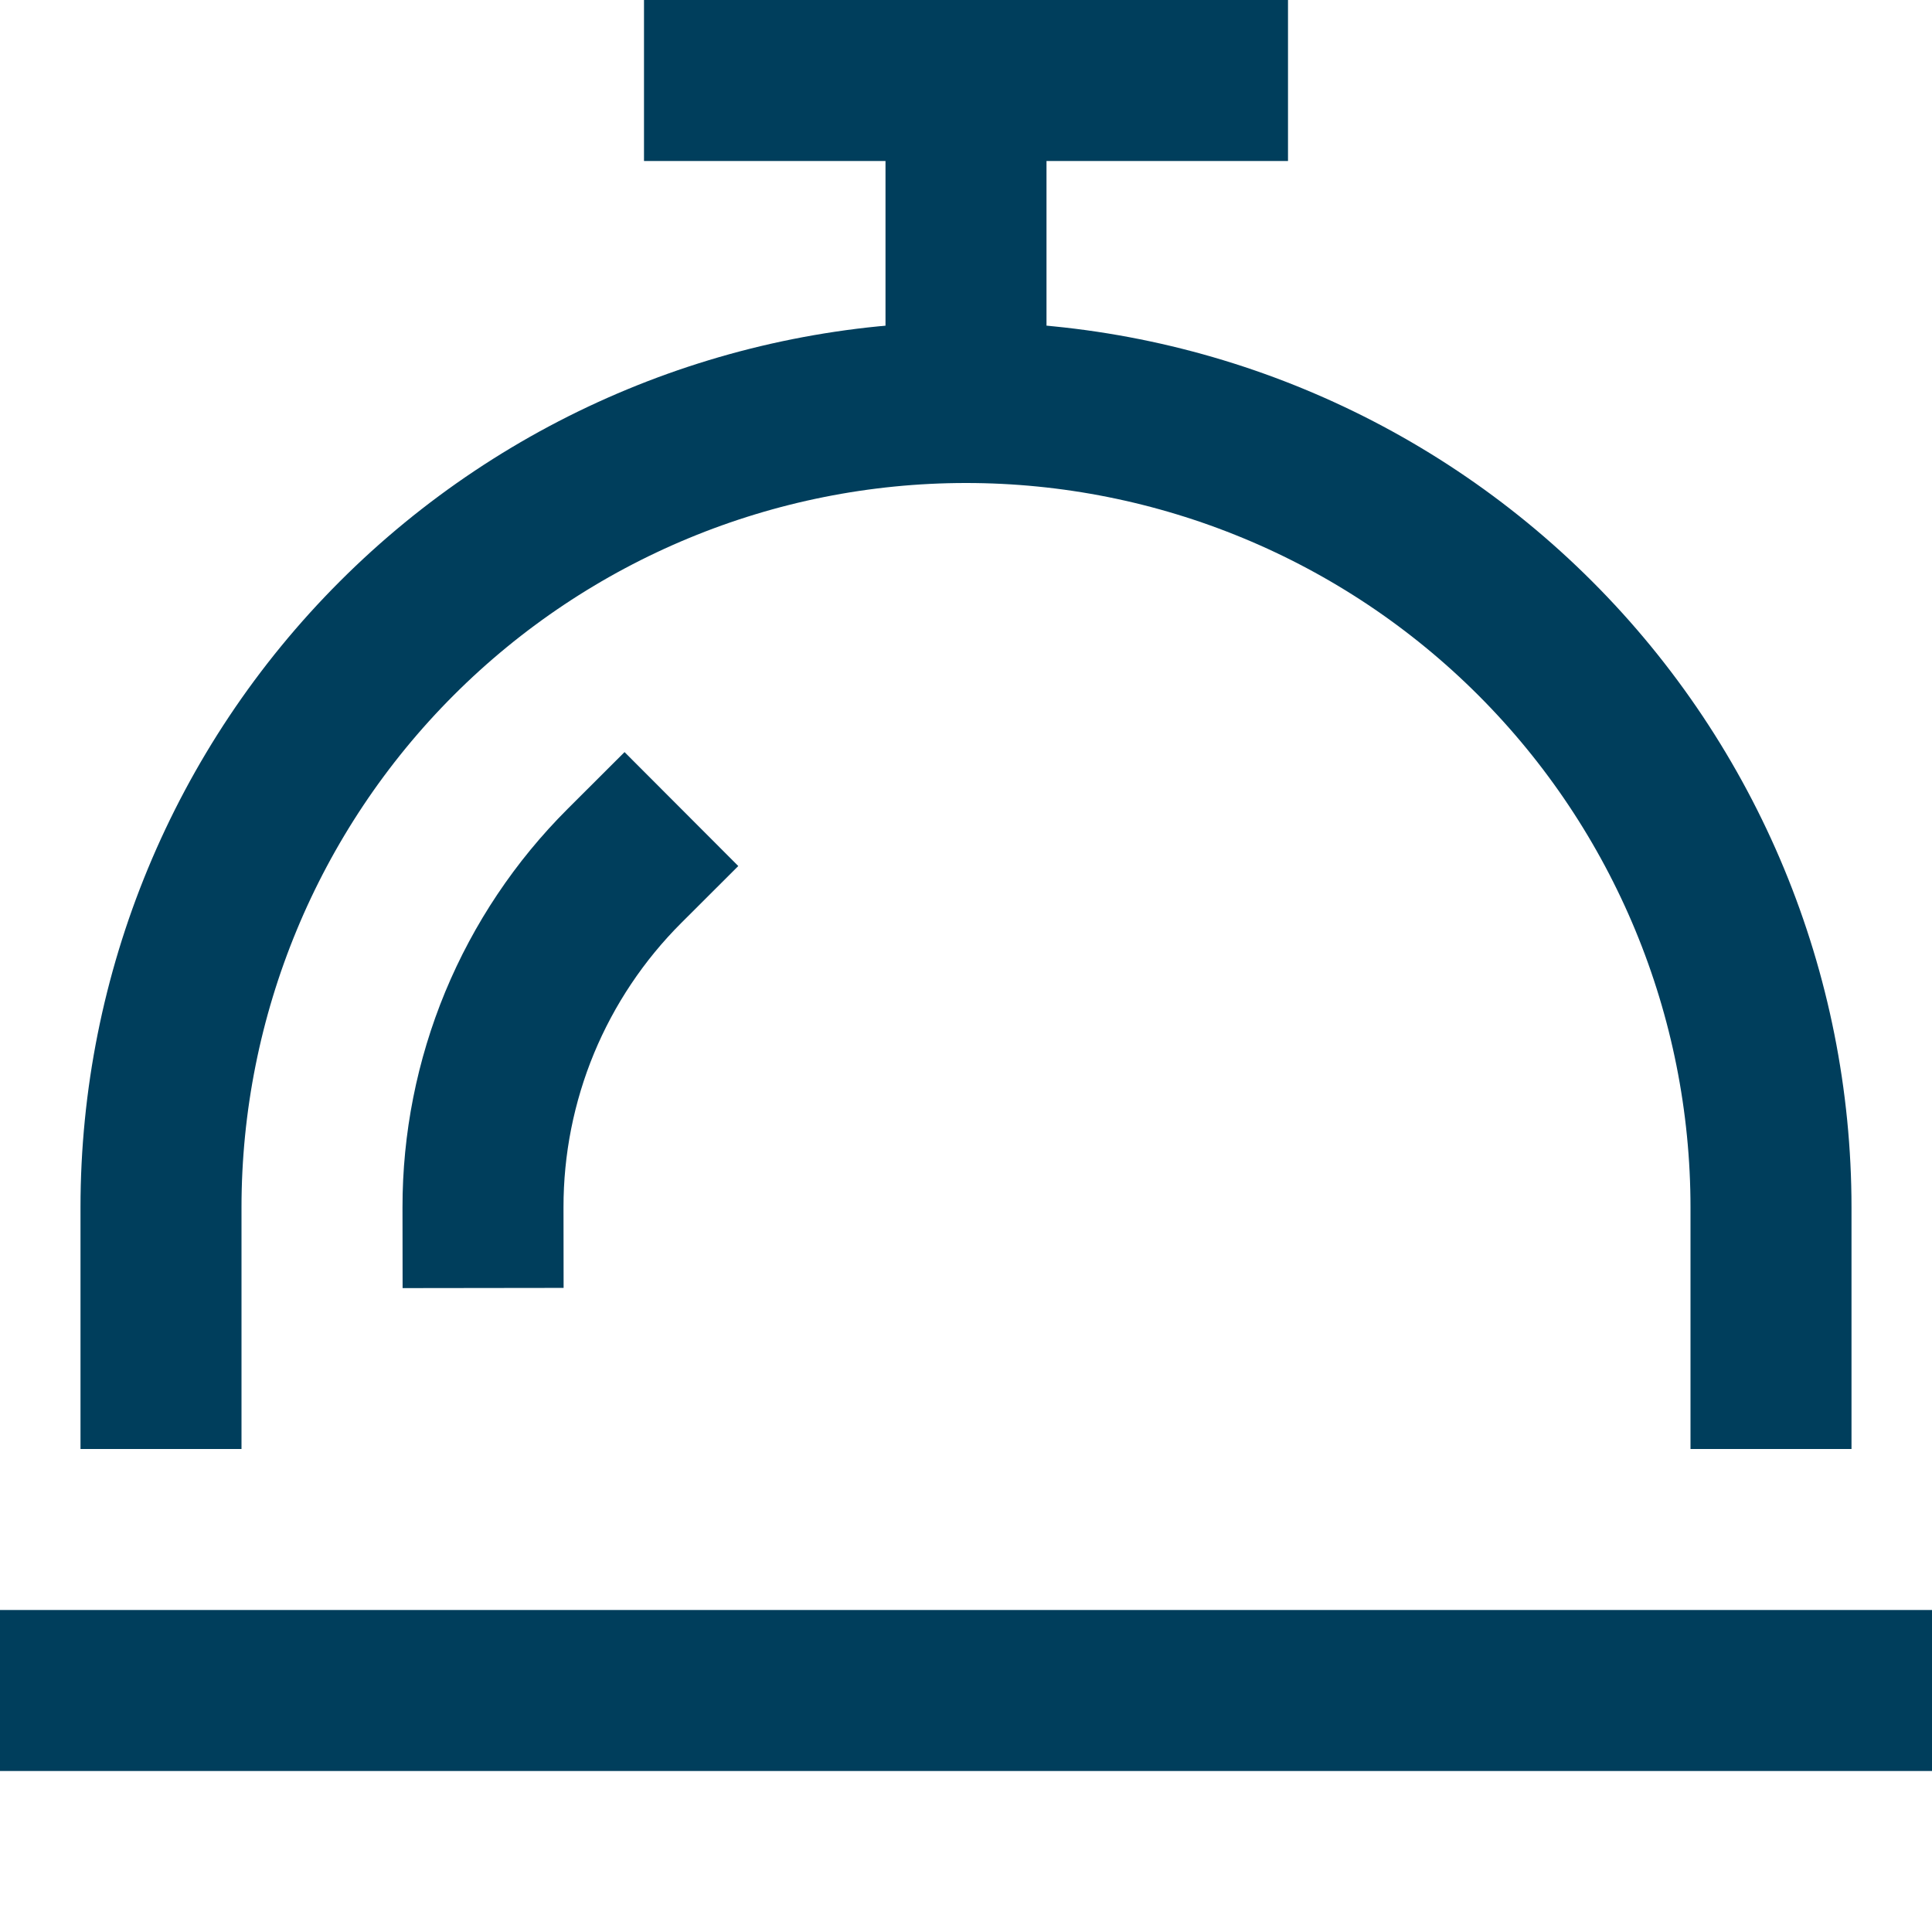
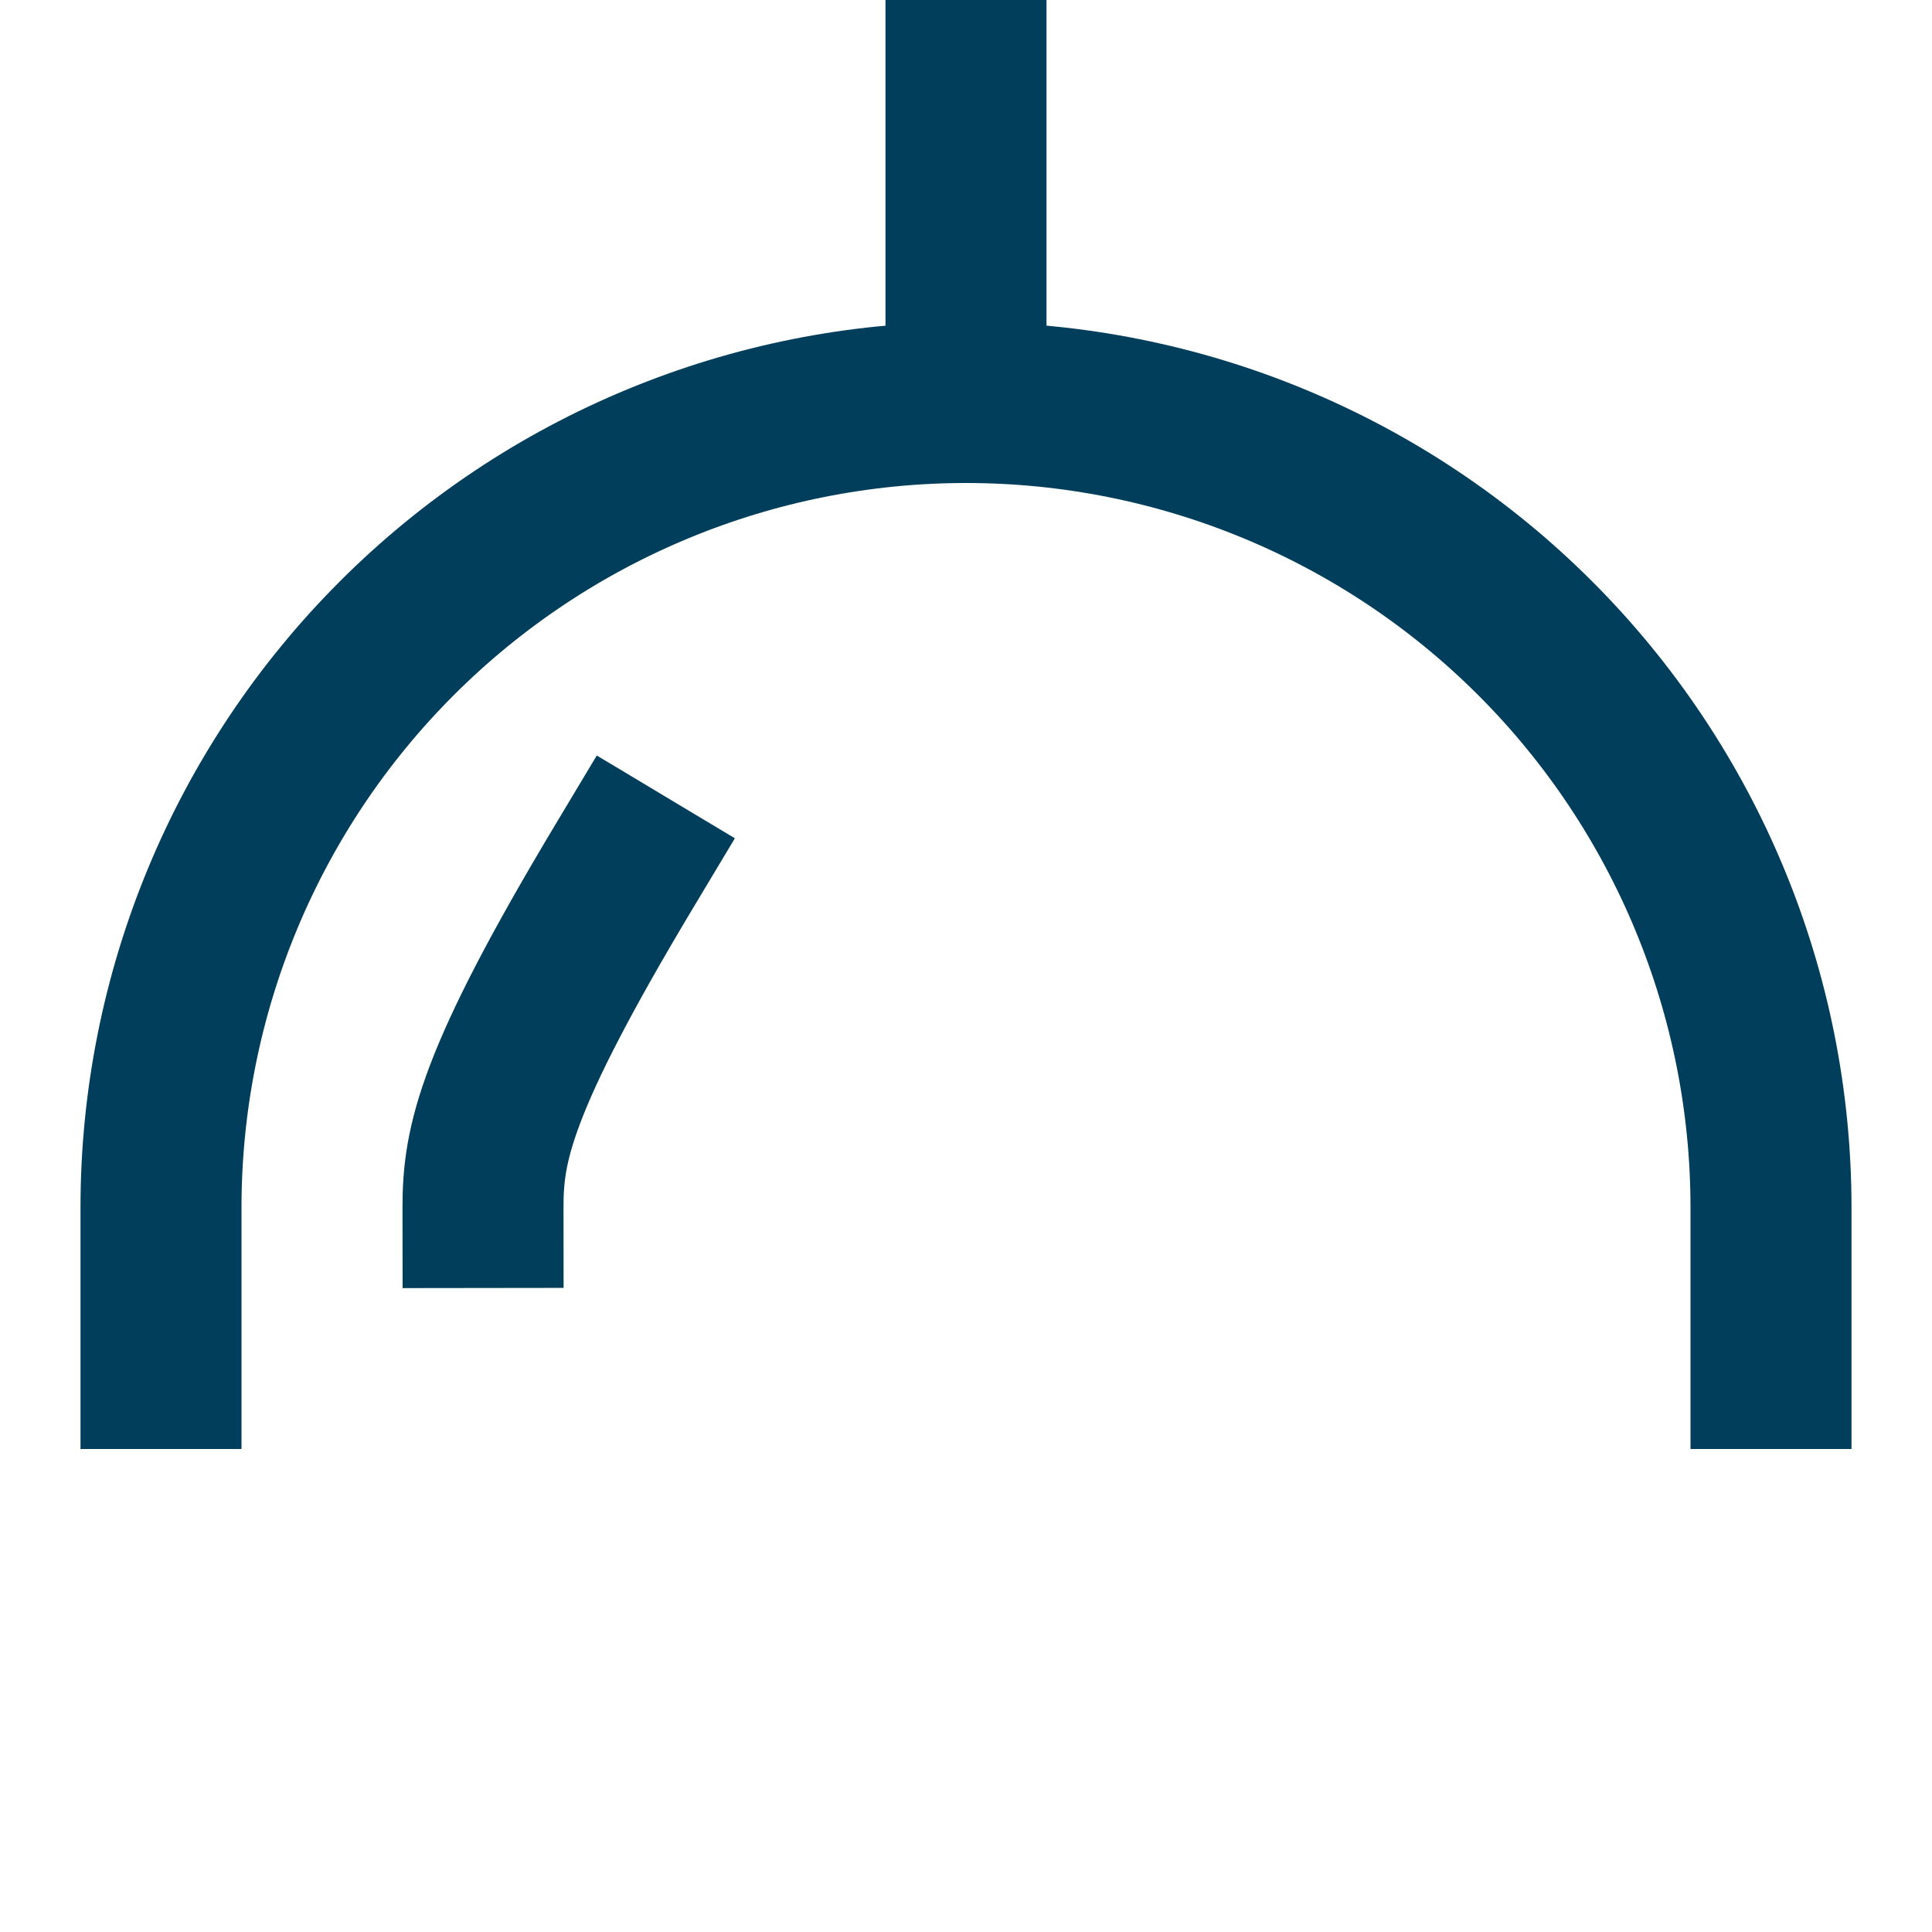
<svg xmlns="http://www.w3.org/2000/svg" width="24" height="24" viewBox="0 0 24 24" fill="none">
  <path d="M12 5V1" stroke="#003E5C" stroke-width="2" stroke-miterlimit="10" stroke-linecap="square" />
-   <path d="M1 21H23" stroke="#003E5C" stroke-width="2" stroke-miterlimit="10" stroke-linecap="square" />
-   <path d="M15 1H9" stroke="#003E5C" stroke-width="2" stroke-miterlimit="10" stroke-linecap="square" />
  <path d="M22 17V15C22 12.348 20.946 9.804 19.071 7.929C17.196 6.054 14.652 5 12 5C9.348 5 6.804 6.054 4.929 7.929C3.054 9.804 2 12.348 2 15V17" stroke="#003E5C" stroke-width="2" stroke-miterlimit="10" stroke-linecap="square" />
-   <path d="M7.757 10.757C7.199 11.314 6.757 11.975 6.455 12.703C6.154 13.431 5.999 14.212 6 15" stroke="#003E5C" stroke-width="2" stroke-miterlimit="10" stroke-linecap="square" />
+   <path d="M7.757 10.757C6.154 13.431 5.999 14.212 6 15" stroke="#003E5C" stroke-width="2" stroke-miterlimit="10" stroke-linecap="square" />
</svg>